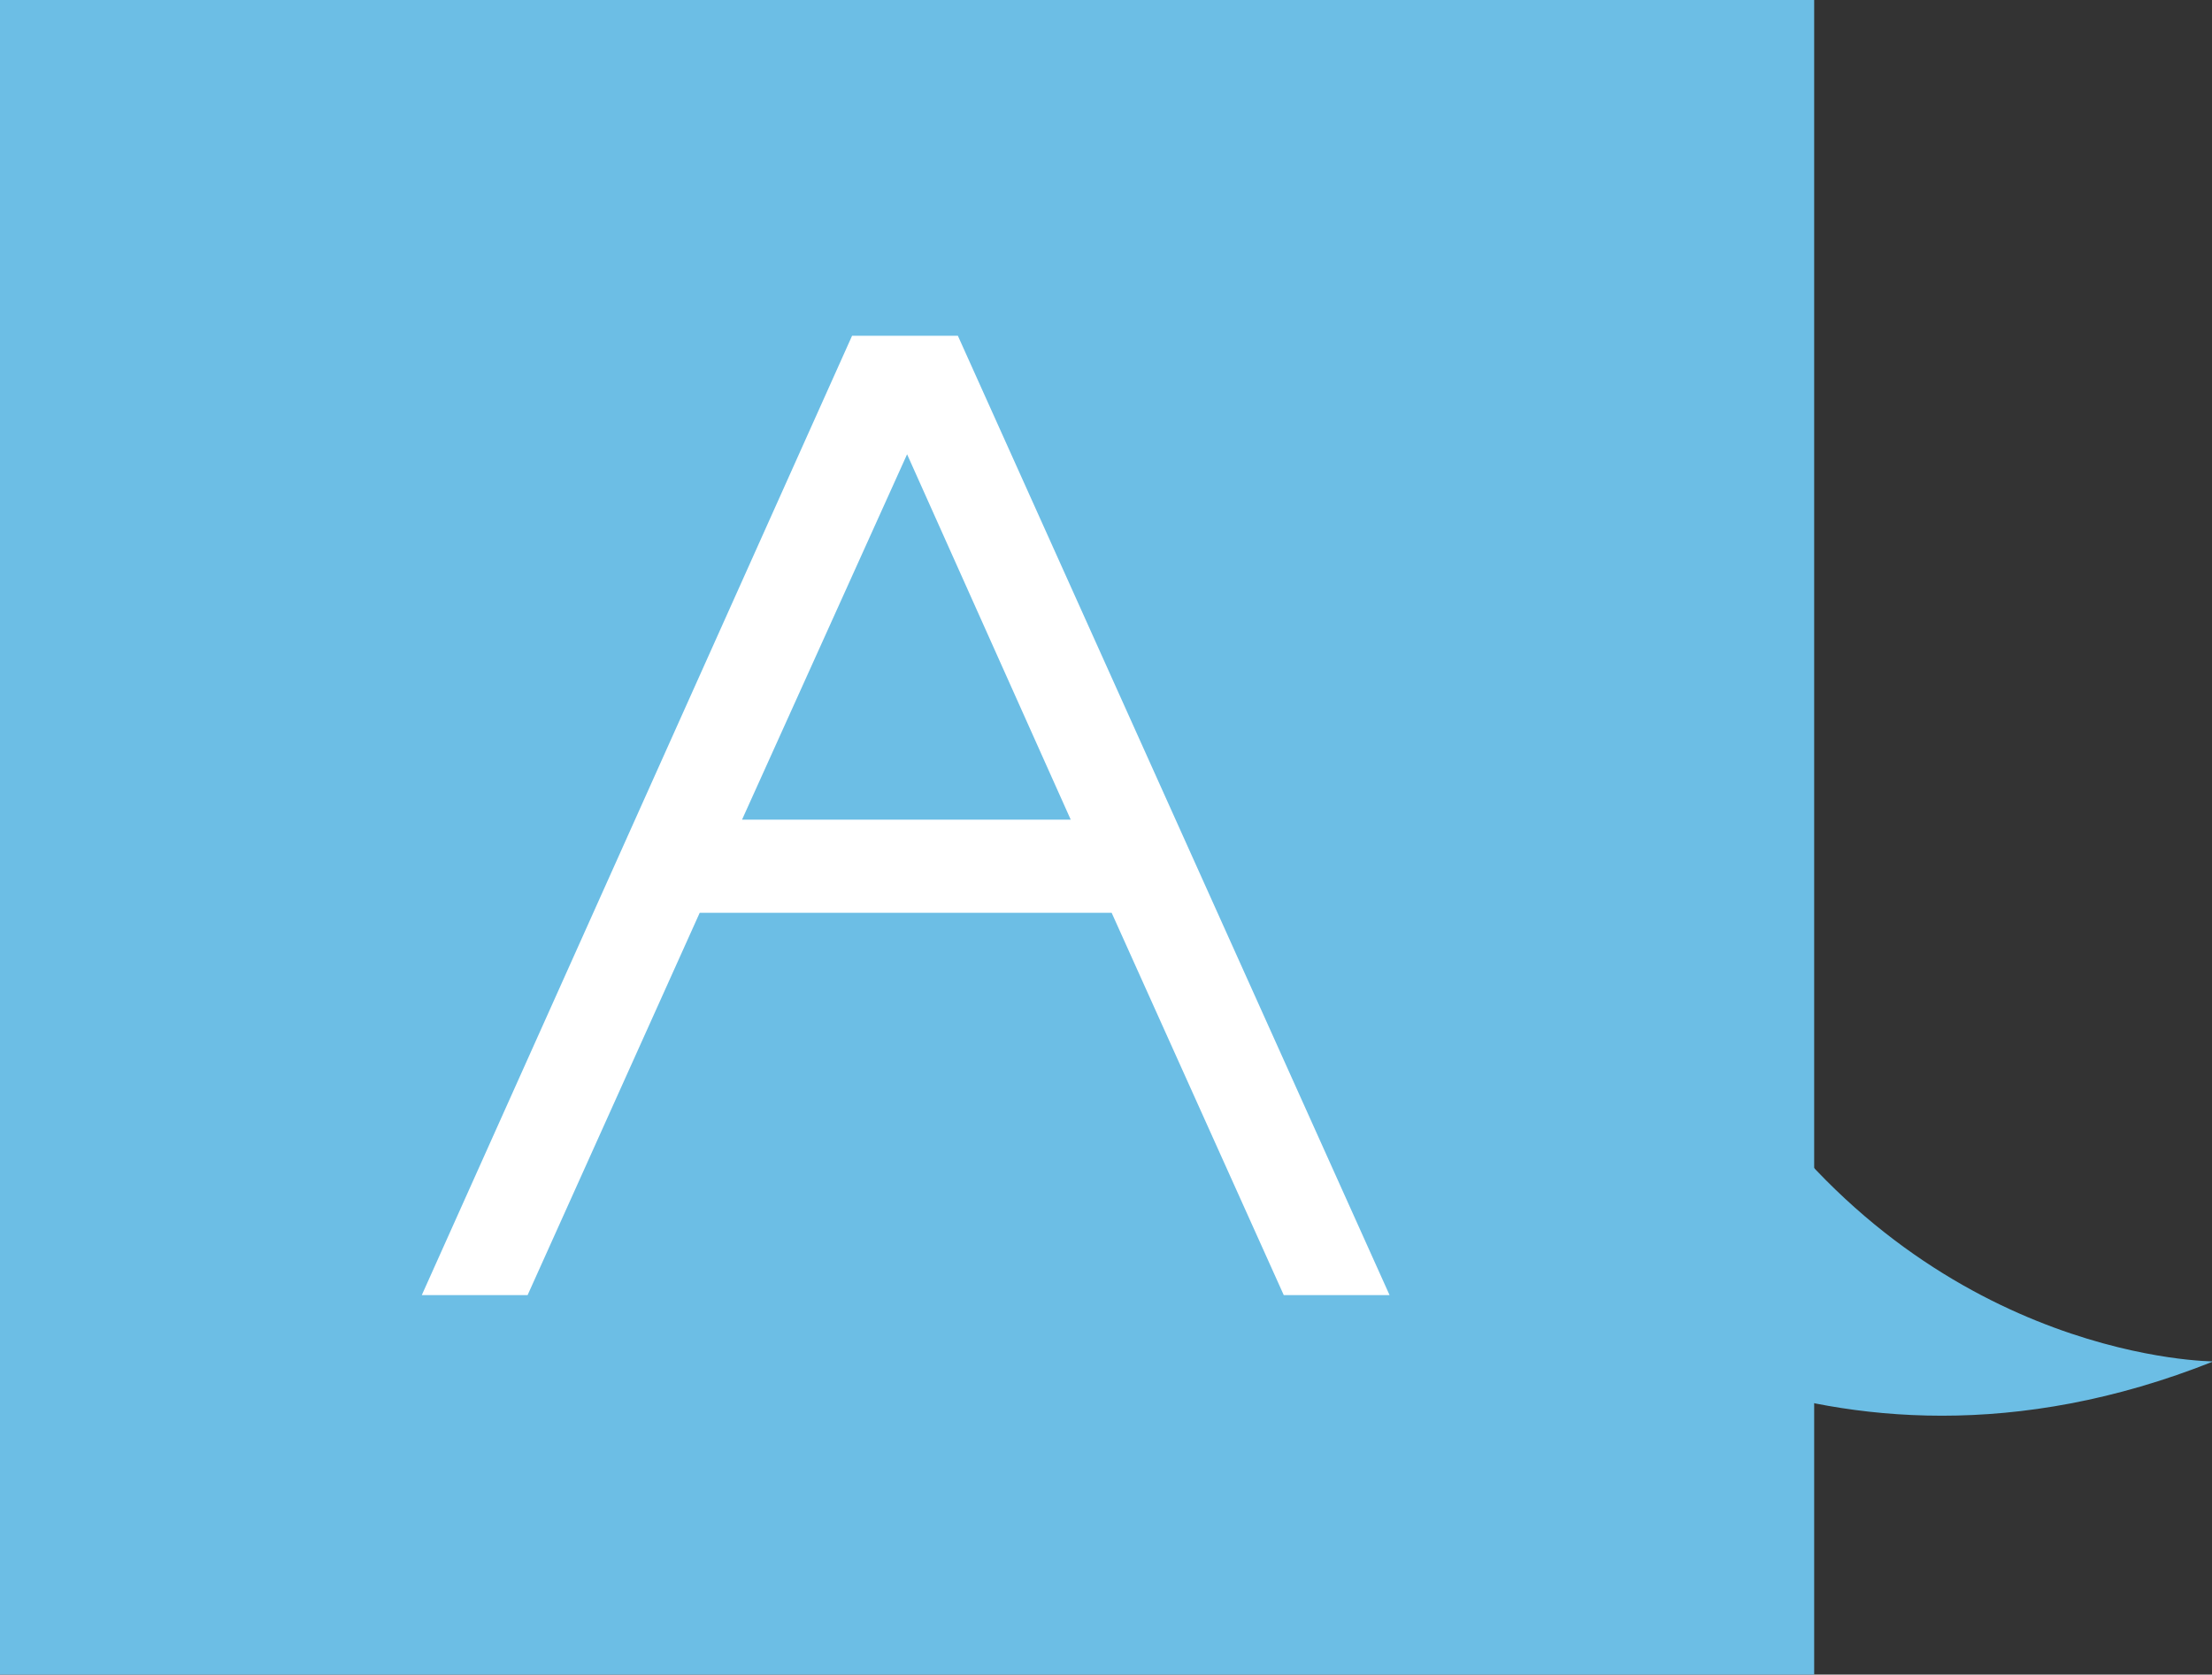
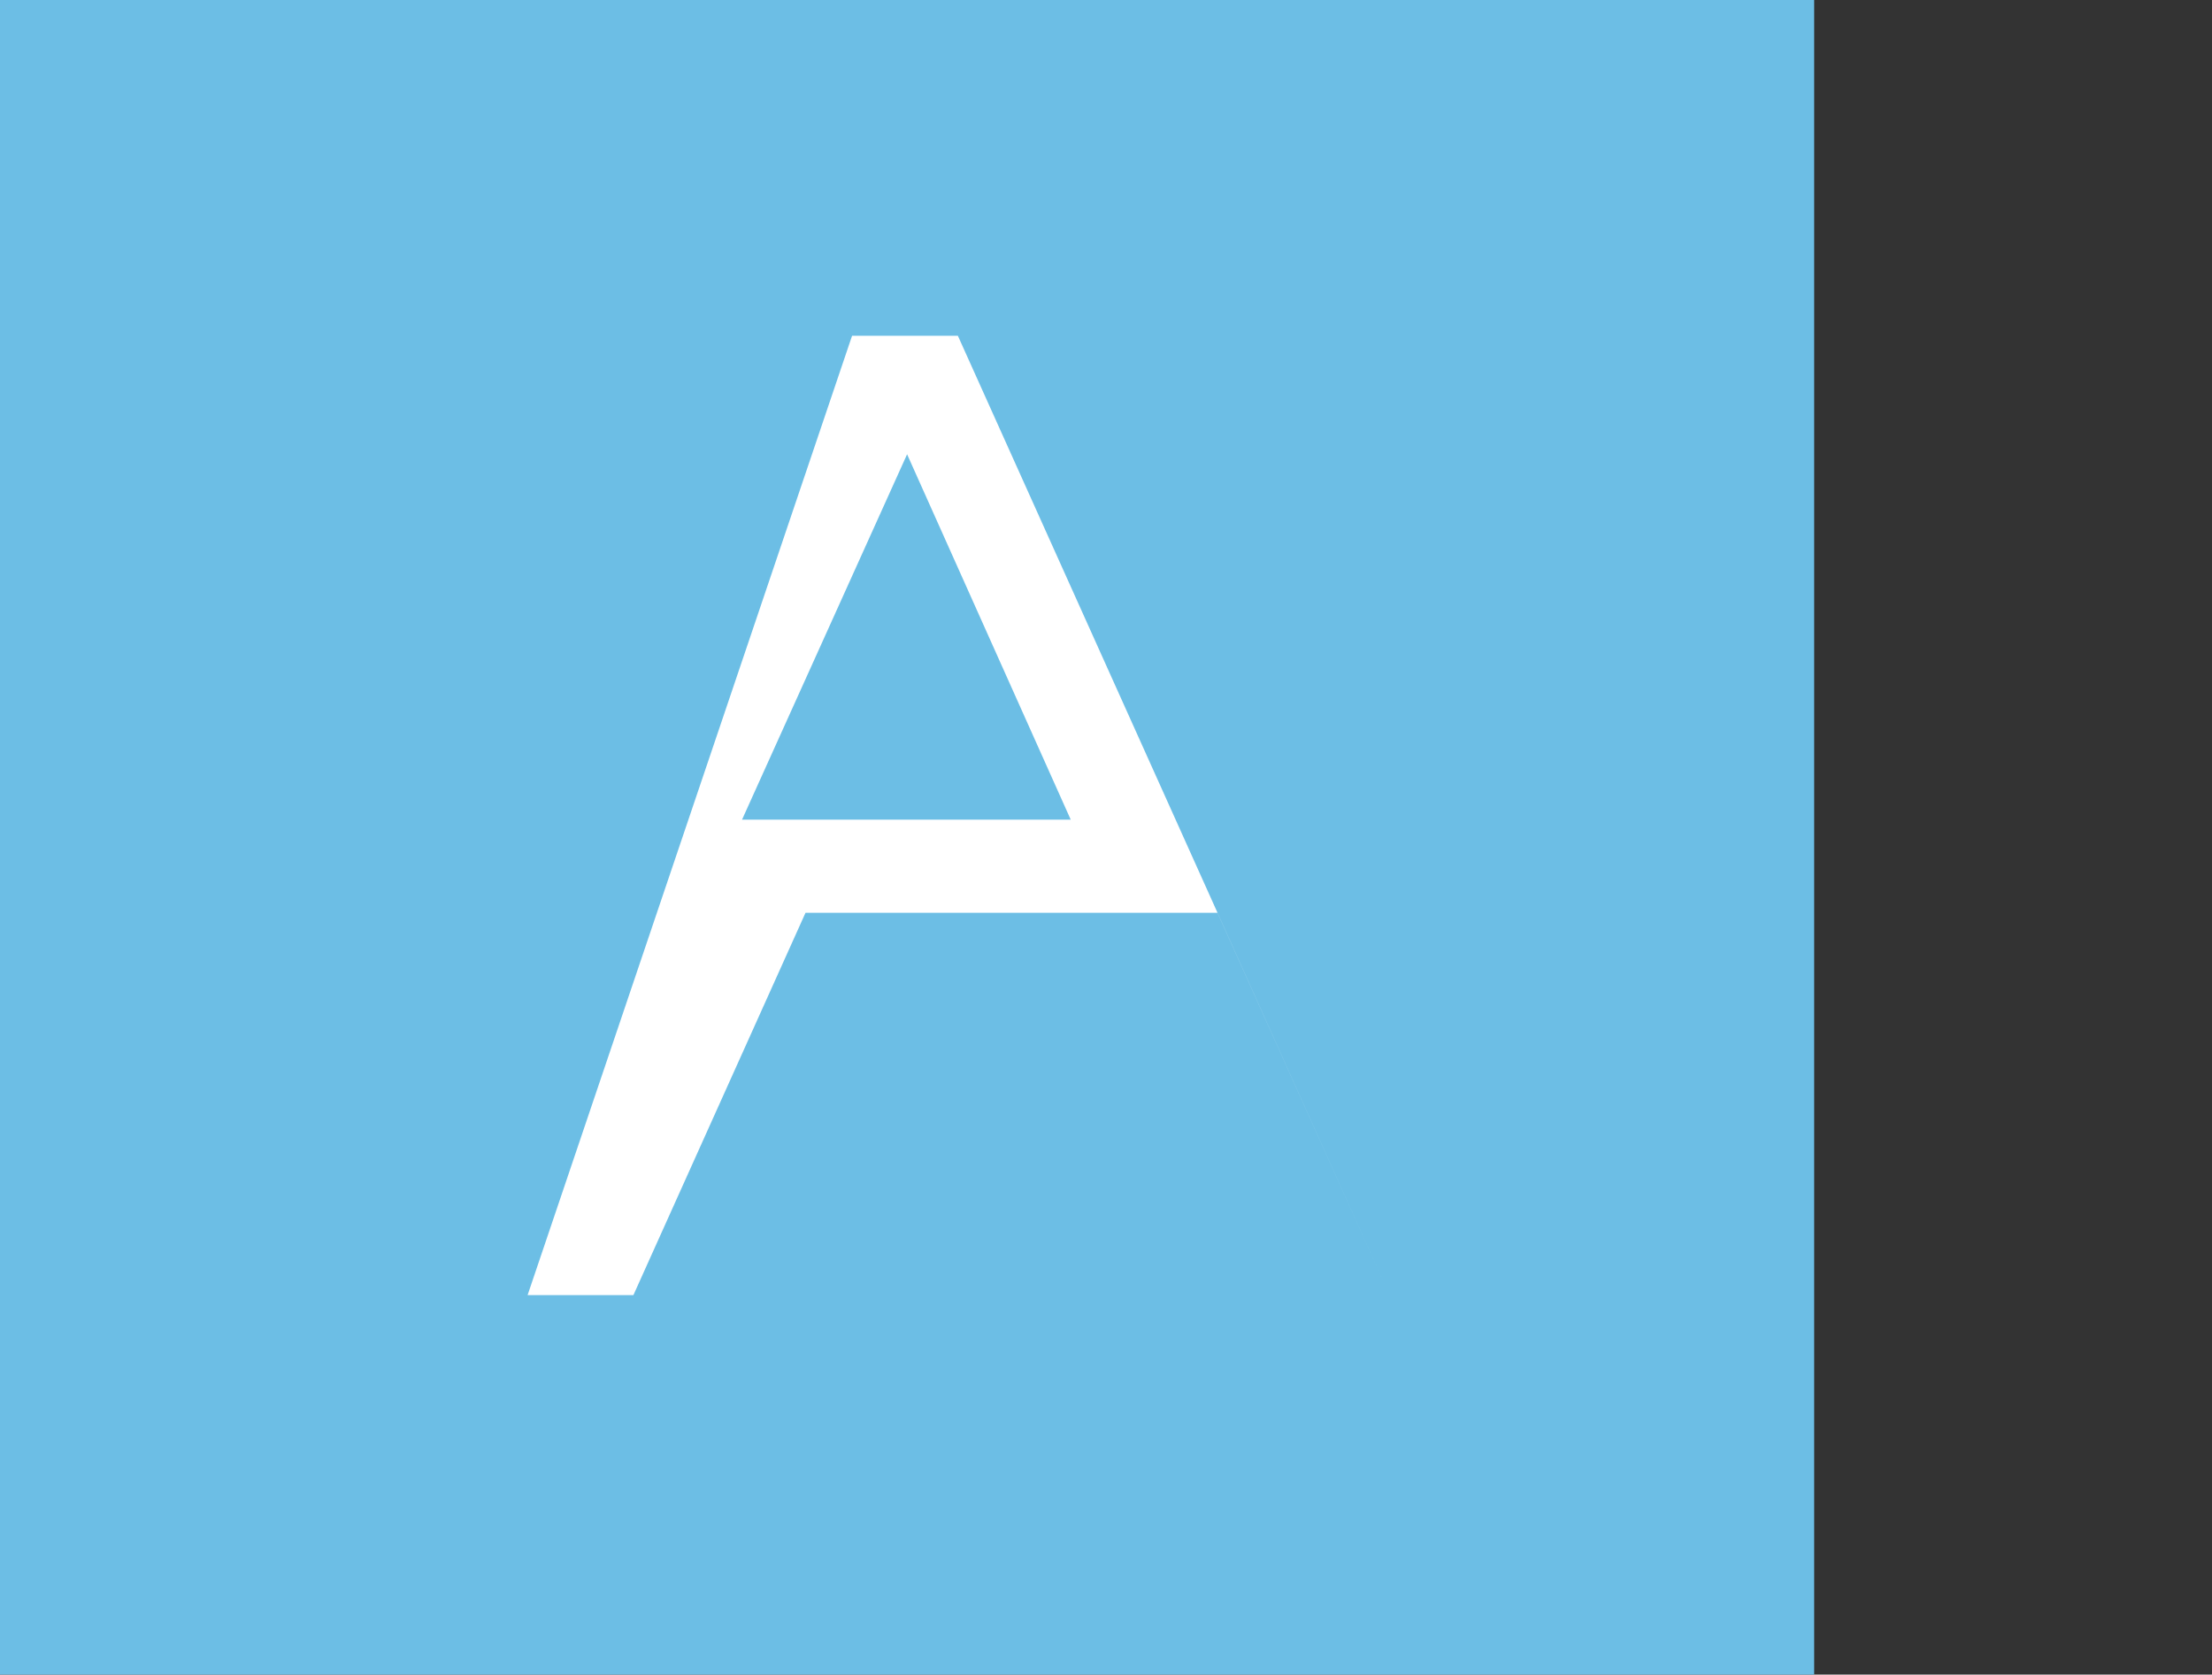
<svg xmlns="http://www.w3.org/2000/svg" id="_レイヤー_1" data-name="レイヤー_1" version="1.1" viewBox="0 0 156.8 118.7">
  <rect x="0" y="0" width="156.8" height="118.7" fill="#333333" stroke="none" />
  <defs>
    <style>
      .st0 {
        fill: #fff;
      }

      .st1 {
        fill: #6cbee5;
      }
    </style>
  </defs>
  <rect class="st1" x="0" width="128.6" height="118.7" transform="translate(128.6 118.7) rotate(-180)" />
-   <path class="st1" d="M124,77.3l-14.4,13.6s19.2,16.8,47.3,5.6c0,0-19.2,0-32.8-19.2Z" />
-   <path class="st0" d="M60.4,23.8h7.5l30.6,68h-7.5l-12.2-27.1h-29.2l-12.2,27.1h-7.5L60.4,23.8ZM64.3,32.2l-11.7,25.9h23.3l-11.6-25.9Z" />
+   <path class="st0" d="M60.4,23.8h7.5l30.6,68l-12.2-27.1h-29.2l-12.2,27.1h-7.5L60.4,23.8ZM64.3,32.2l-11.7,25.9h23.3l-11.6-25.9Z" />
</svg>